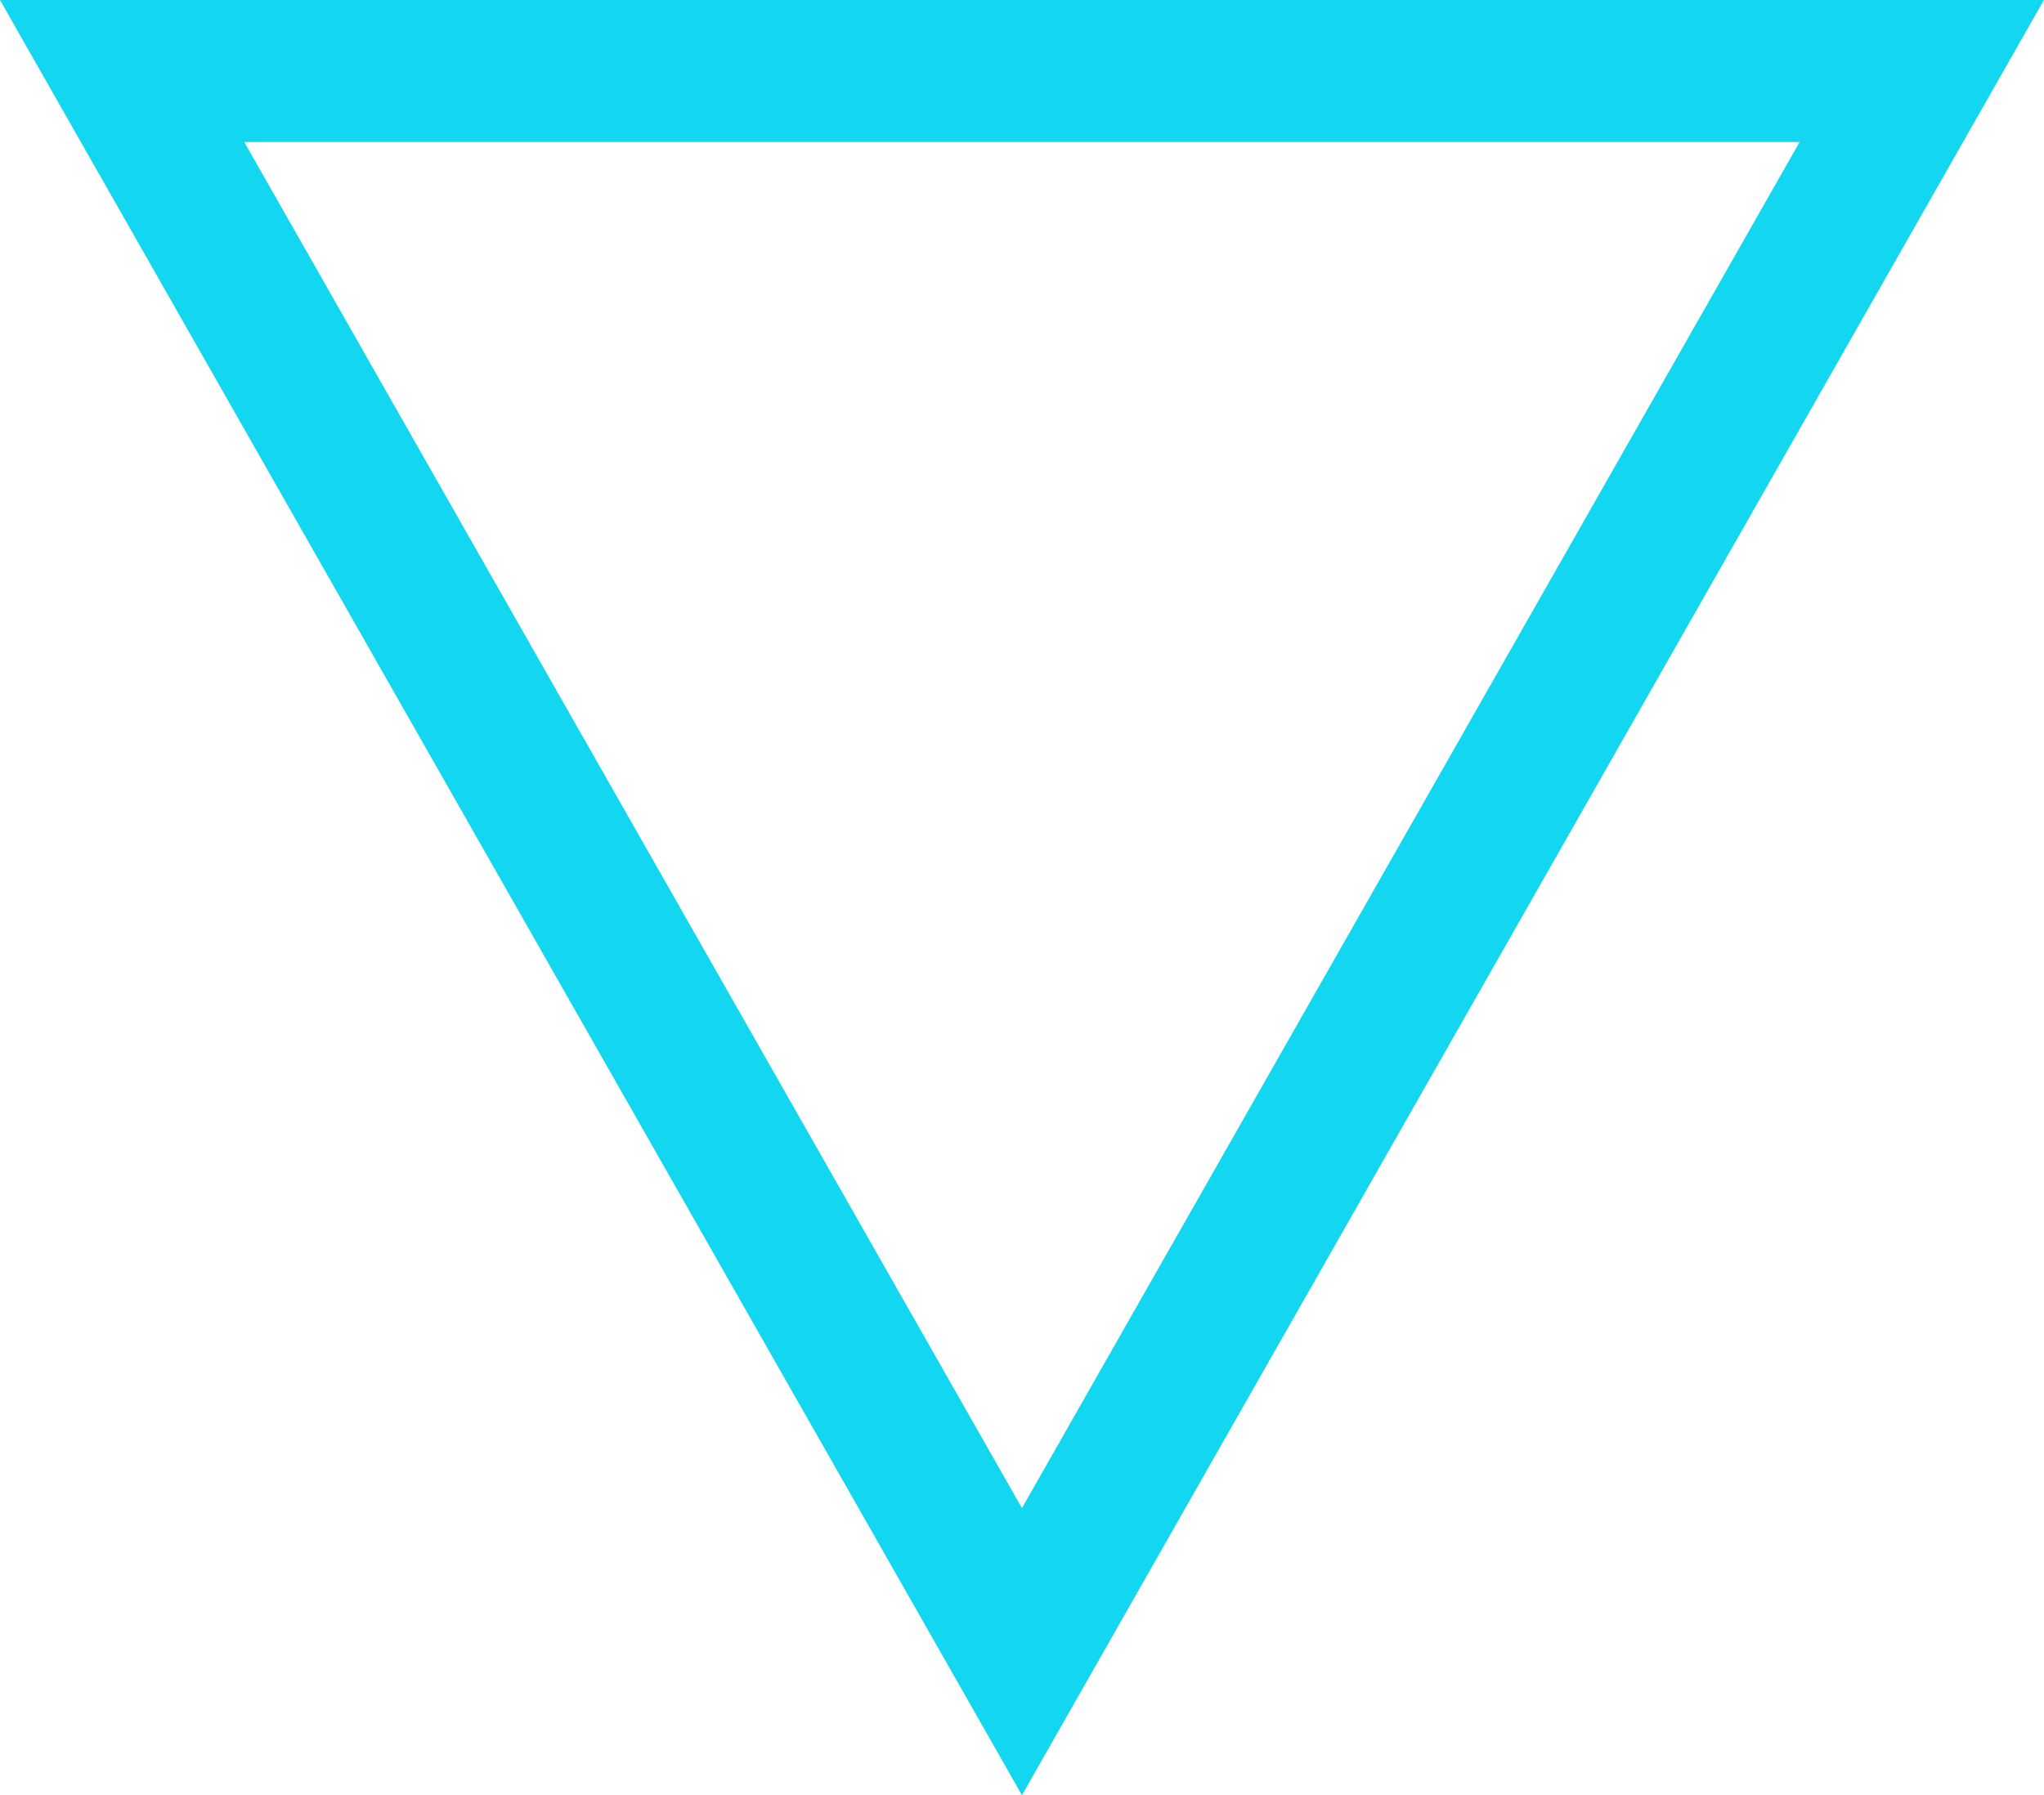
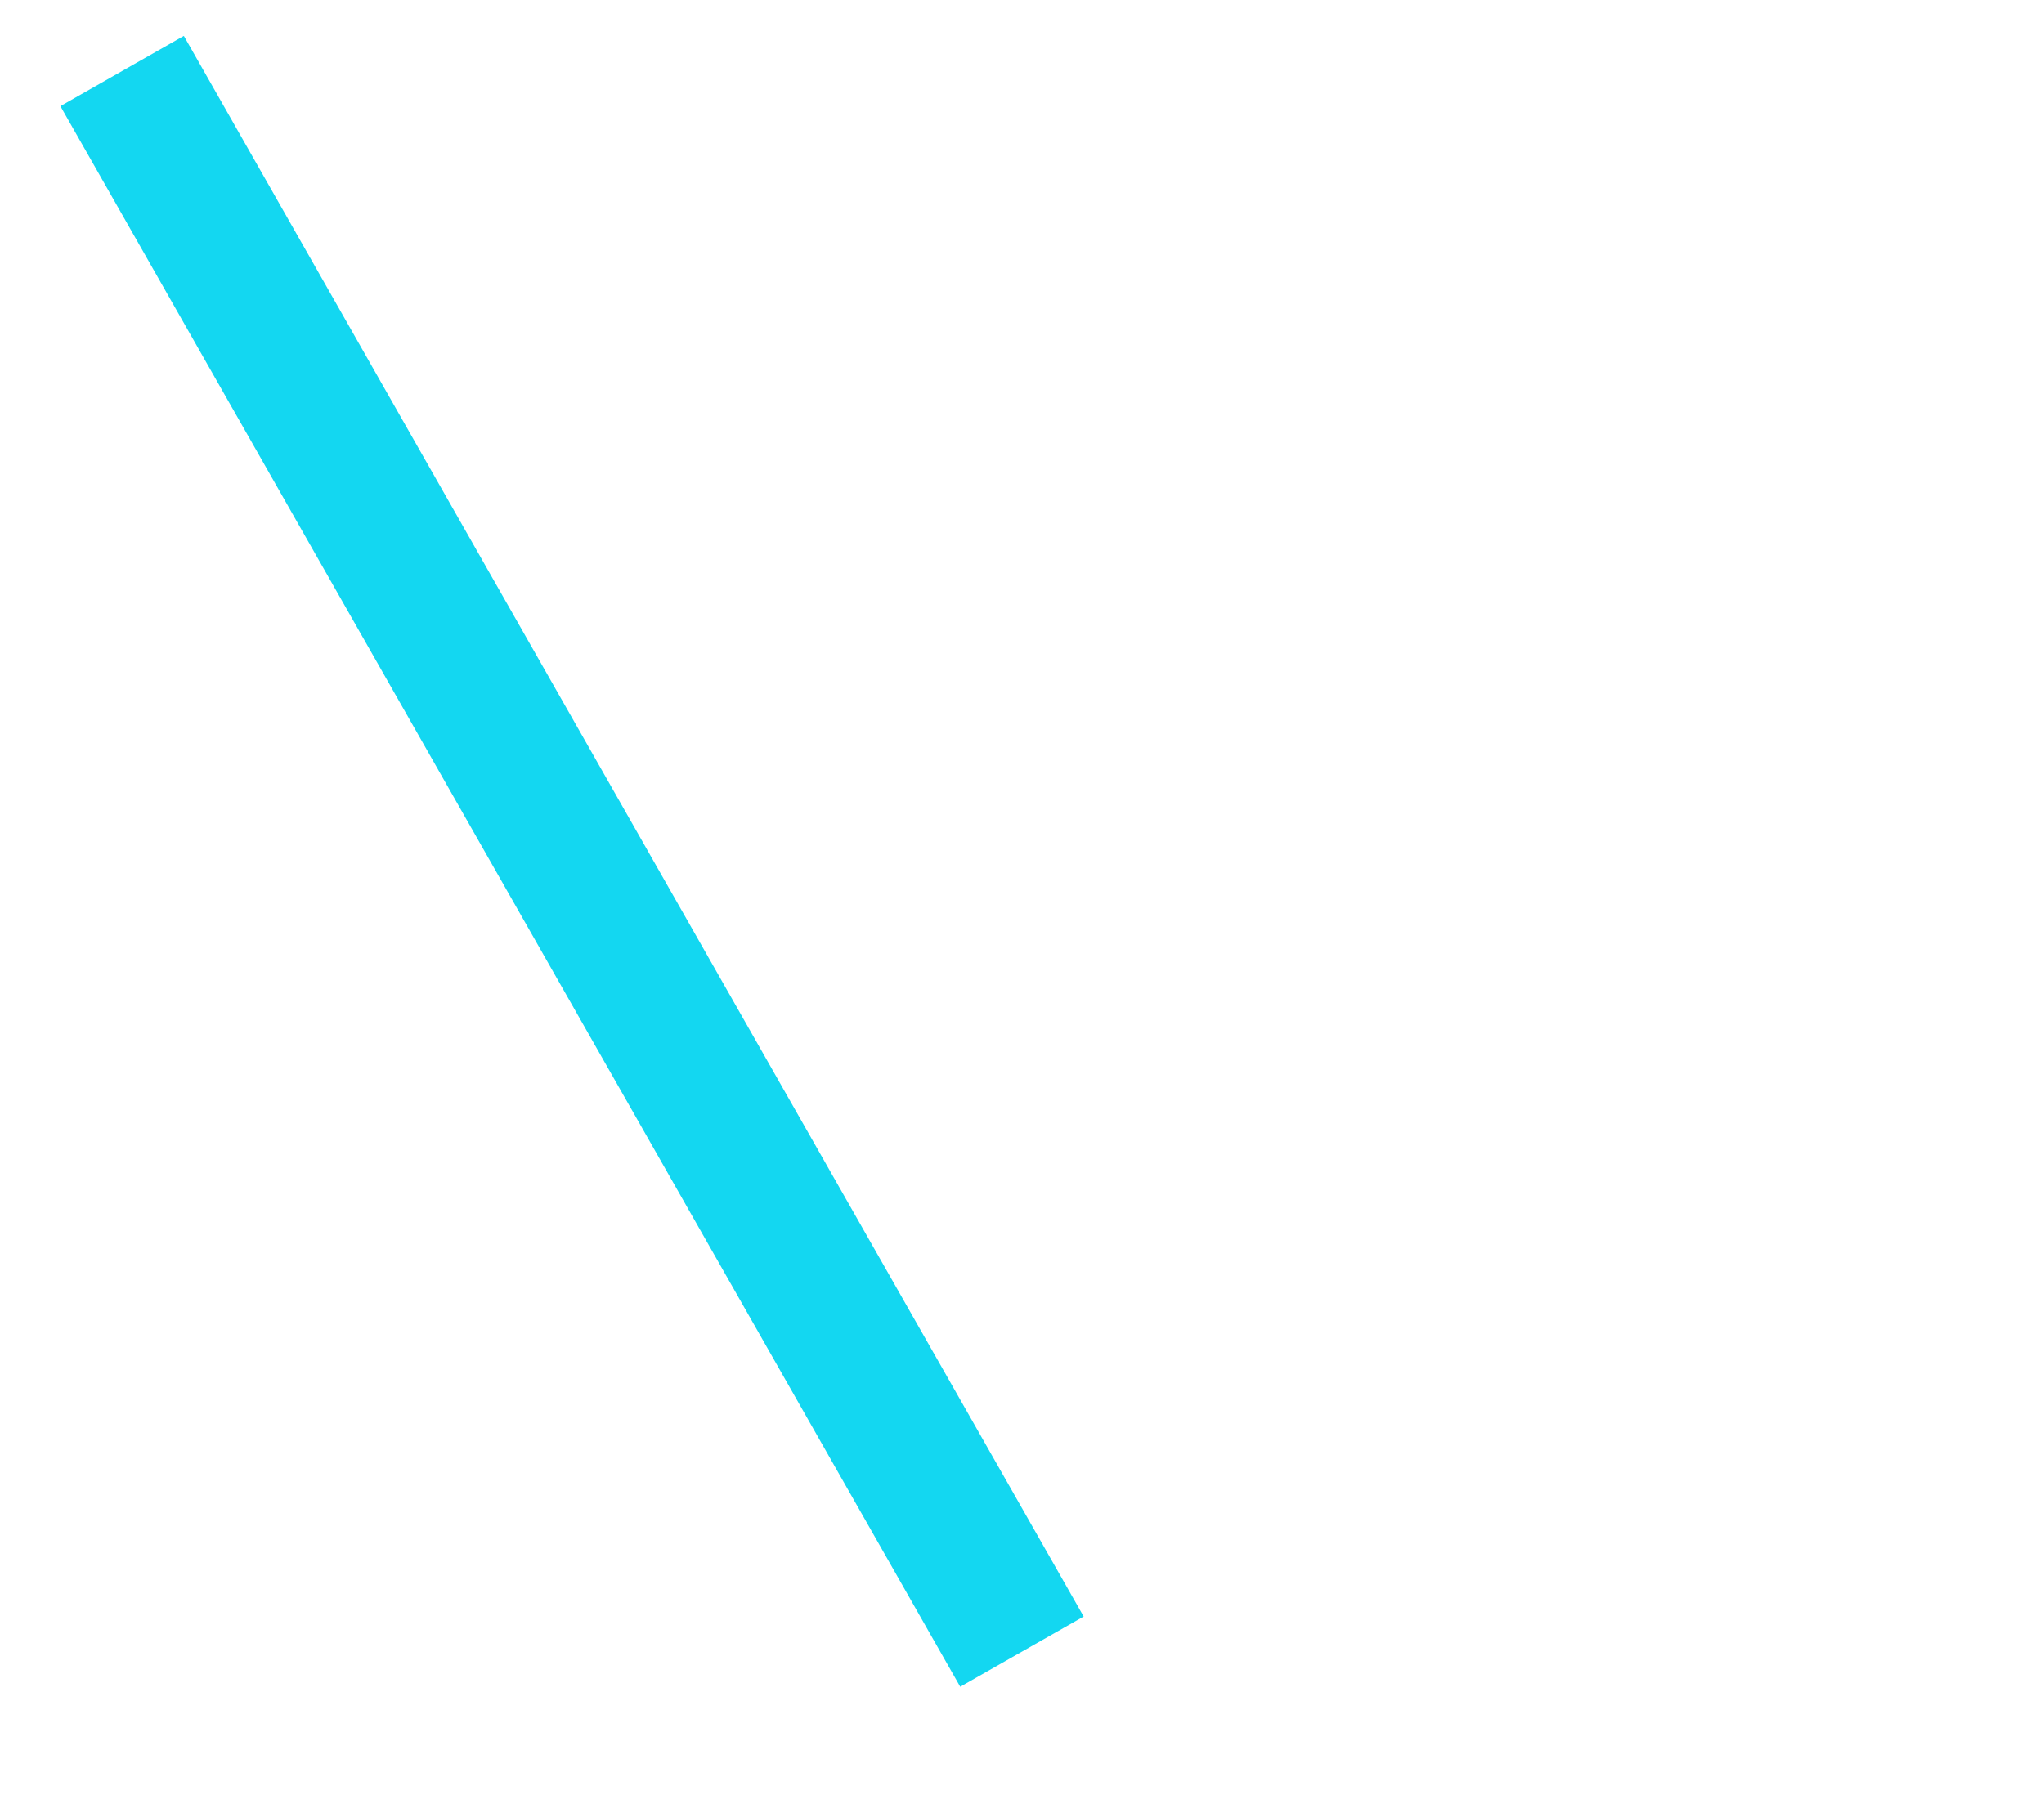
<svg xmlns="http://www.w3.org/2000/svg" viewBox="0 0 158.01 138.81">
  <defs>
    <style>.cls-1{fill:none;stroke:#13D7F1;stroke-width:10.98px;}</style>
  </defs>
  <g id="Layer_2" data-name="Layer 2">
    <g id="Layer_1-2" data-name="Layer 1">
-       <path id="Path_77" data-name="Path 77" class="cls-1" d="M79,127.71,9.44,5.49H148.56Z" />
+       <path id="Path_77" data-name="Path 77" class="cls-1" d="M79,127.71,9.44,5.49Z" />
    </g>
  </g>
</svg>